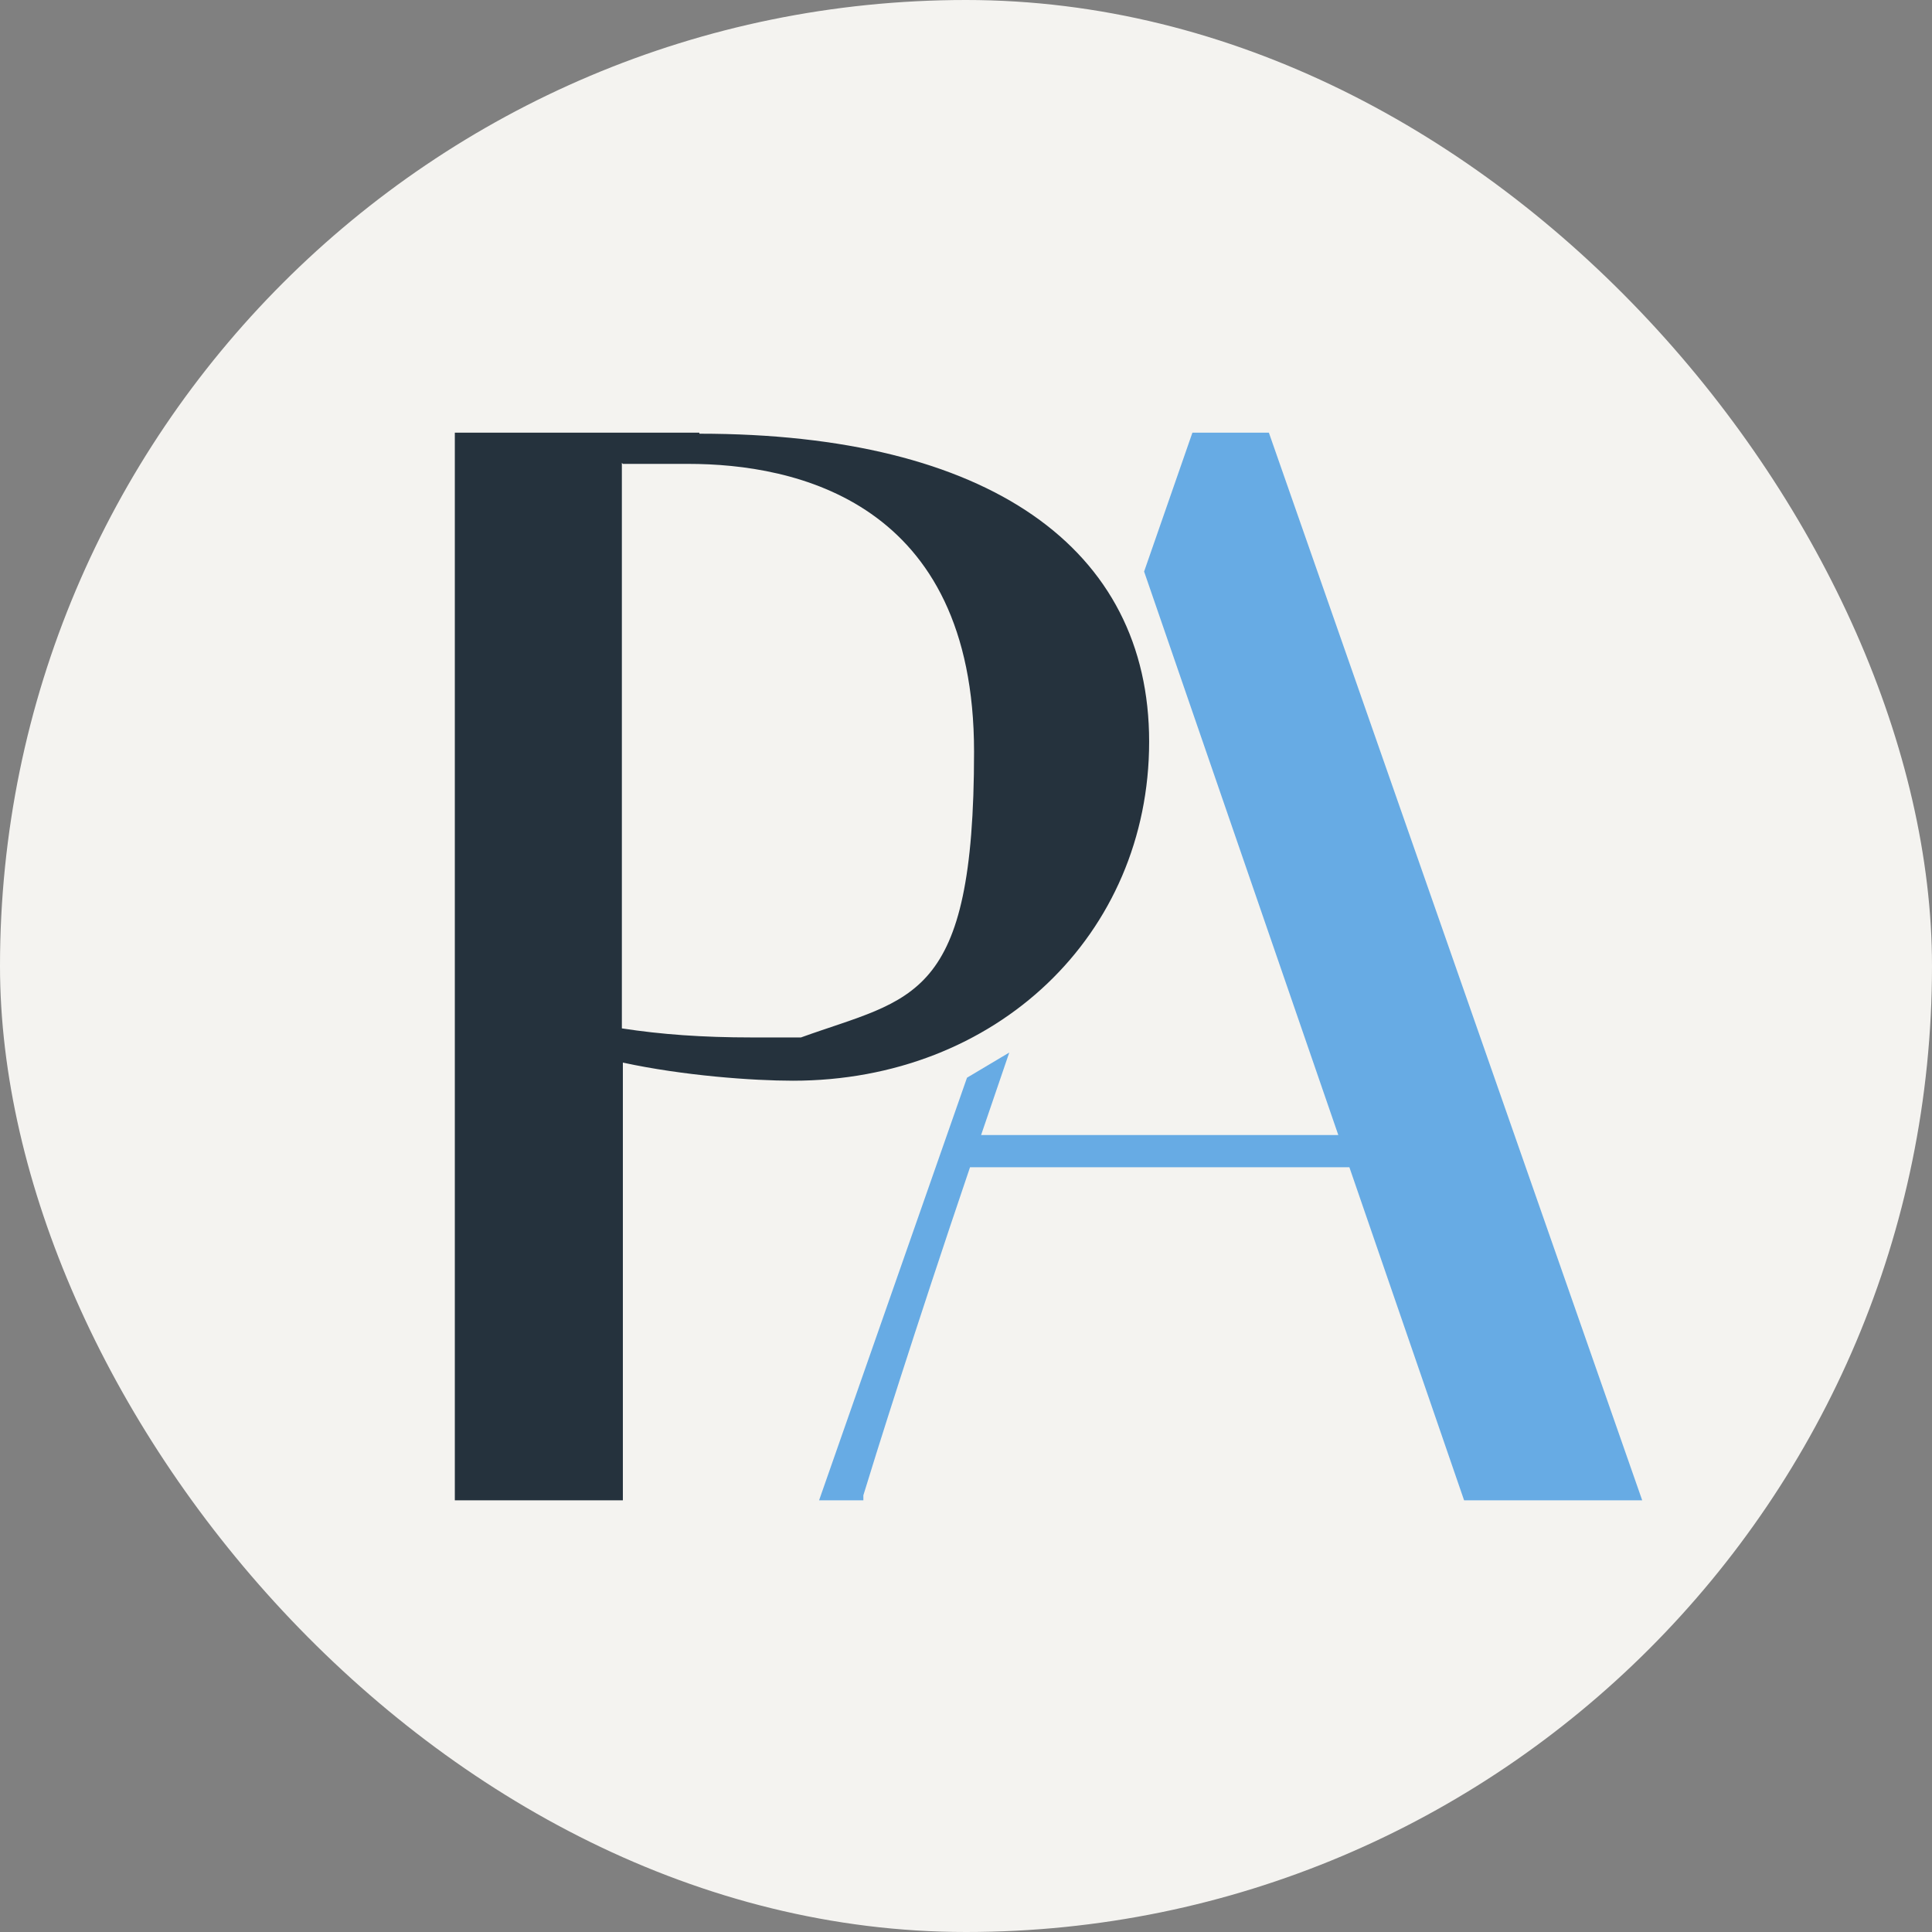
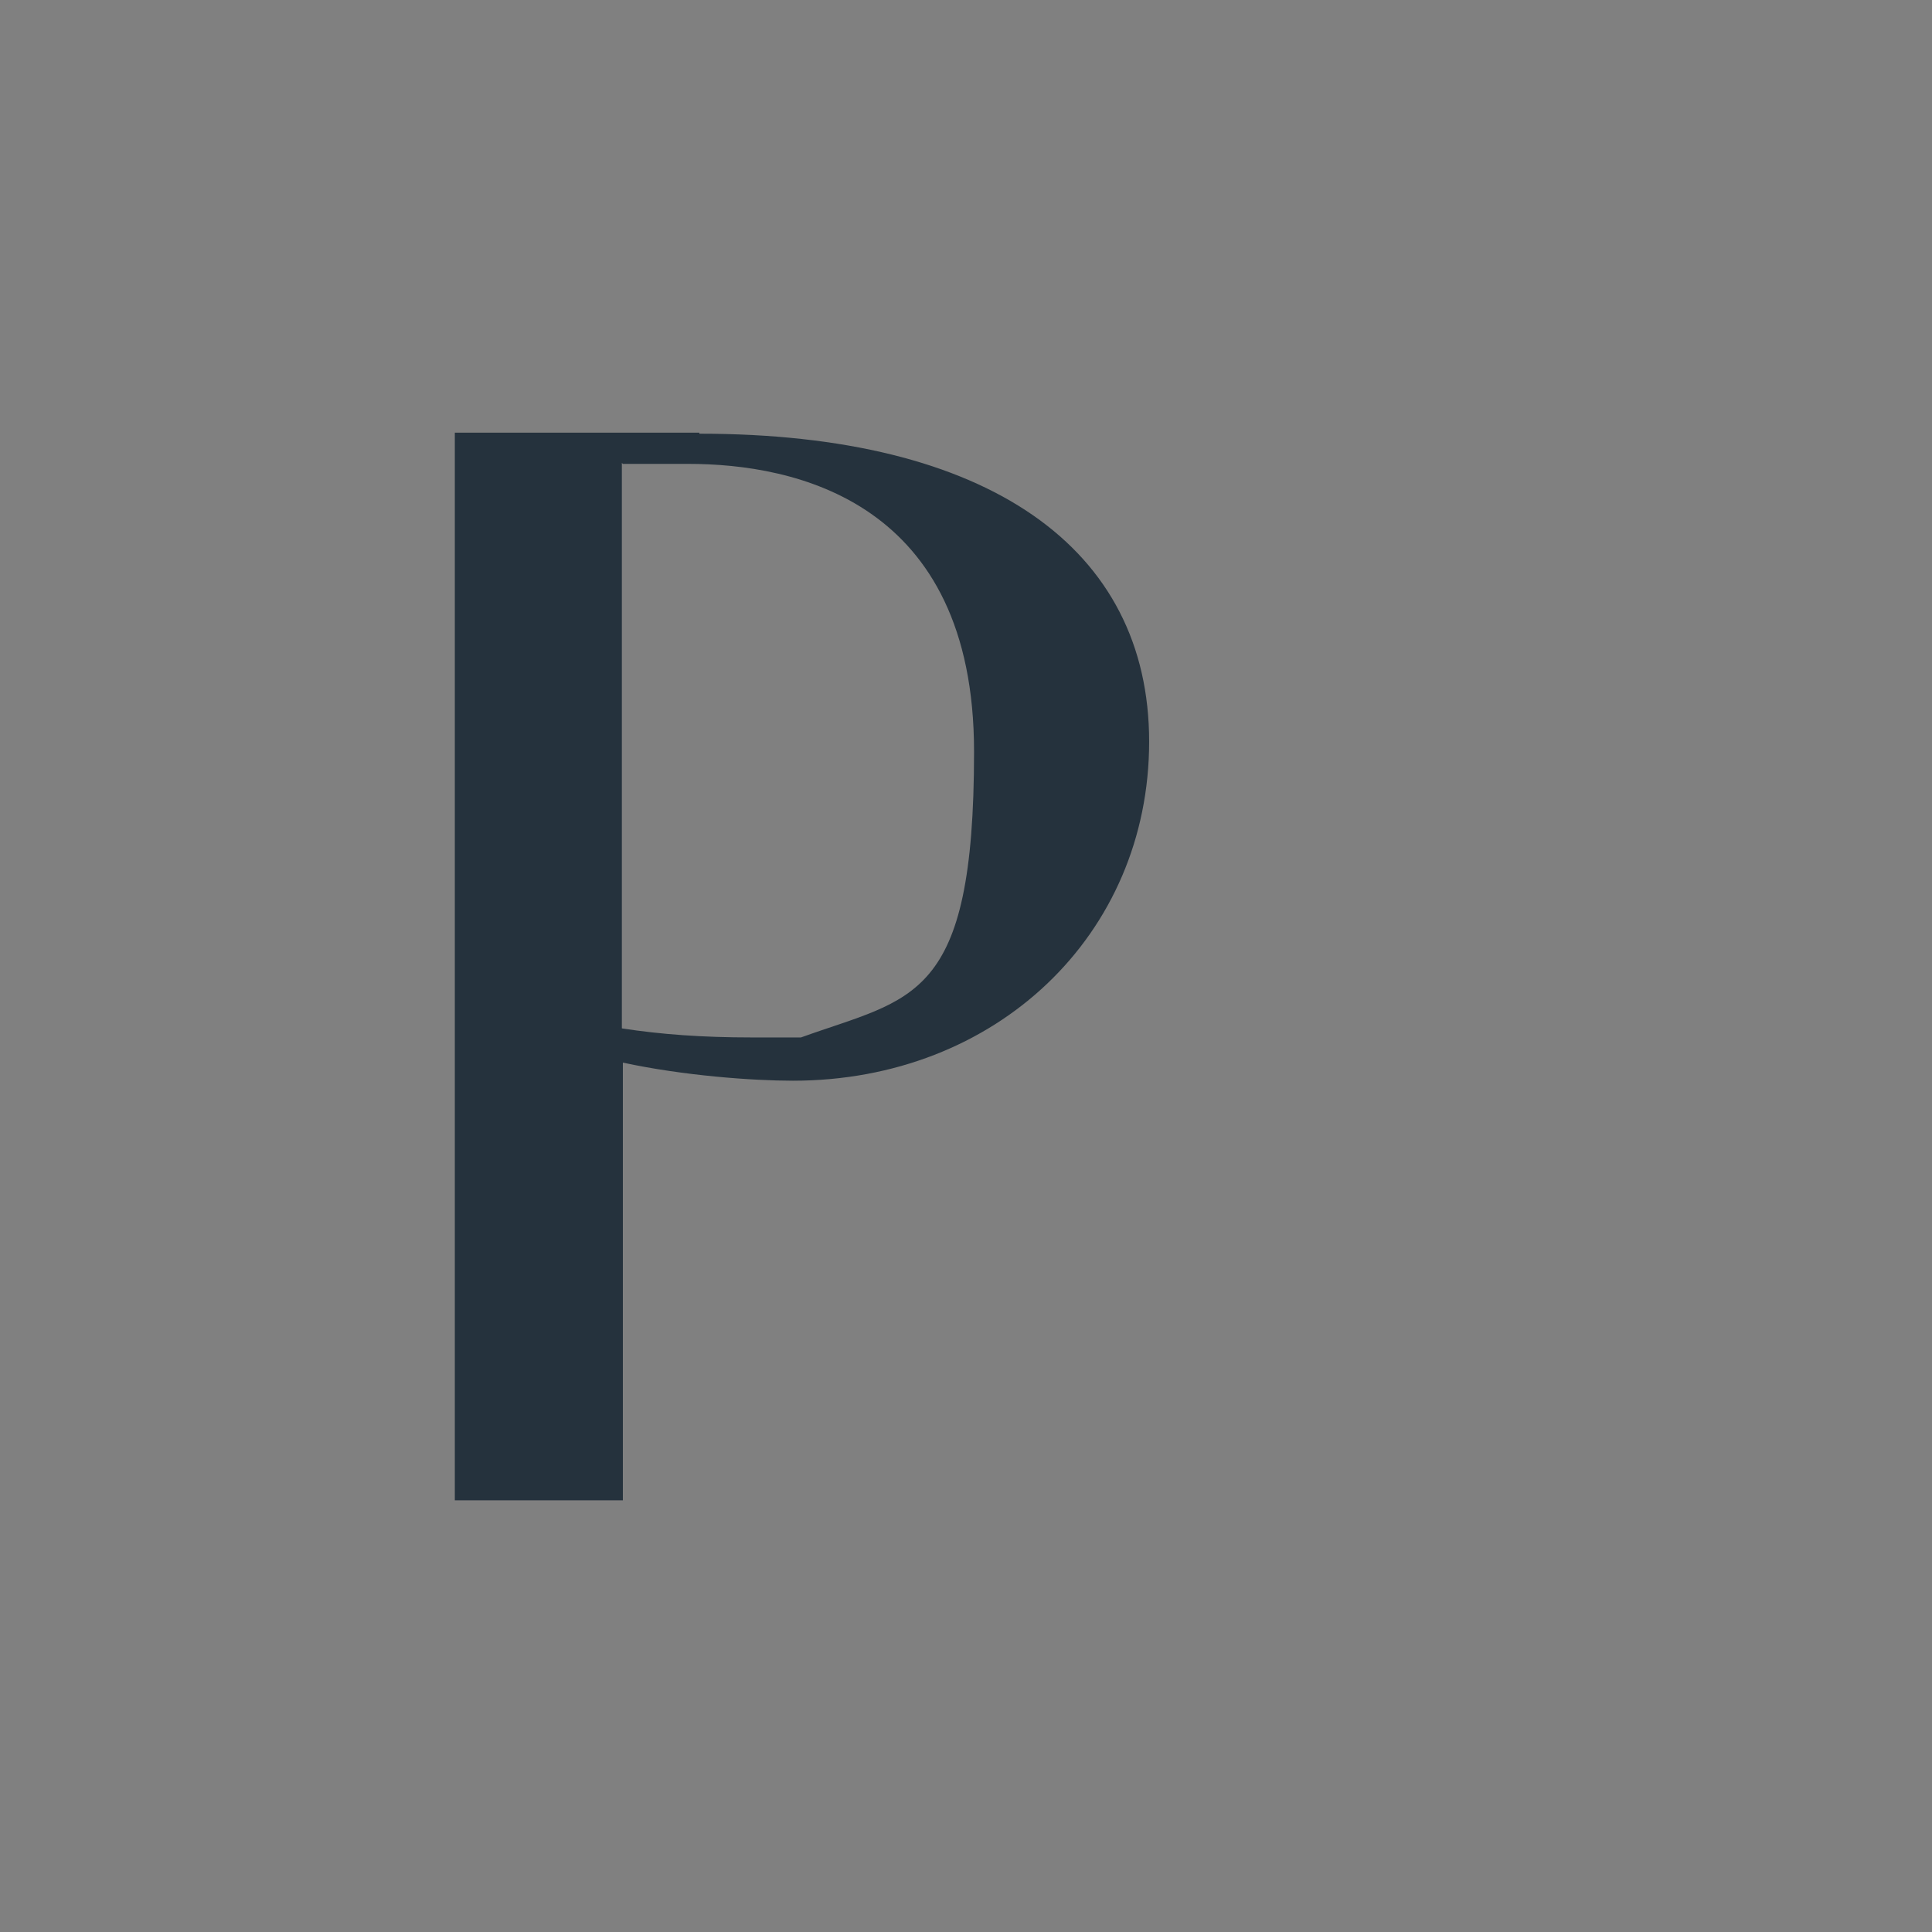
<svg xmlns="http://www.w3.org/2000/svg" id="Layer_1" width="192" height="192" version="1.1" viewBox="0 0 192 192">
  <rect x="0" y="0" width="192" height="192" fill="#808080" stroke="none" />
  <defs>
    <style>
      .st0 {
        fill: #f4f3f0;
      }

      .st1 {
        fill: #25323d;
      }

      .st2 {
        fill: #67abe4;
      }
    </style>
  </defs>
-   <rect class="st0" x="0" y="0" width="192" height="192" rx="96" ry="96" />
  <g>
-     <path class="st2" d="M126.2,43h-7.7l-4.8,13.8,19.3,56h-35.5l2.8-8.2-4.2,2.5-14.7,42h4.4v-.5c1-3.3,5.1-16.4,10.6-32.6h37.7l11.4,33.1h17.7l-37.1-106.1Z" />
    <path class="st1" d="M69.5,43h-24.3v106.1h16.7v-43.5c6,1.3,12.9,1.8,16.9,1.8,20.2,0,35.4-14.5,35.4-33.7s-15.9-30.6-44.7-30.6ZM61.9,46.1h6.5c10.6,0,28.4,3.7,28.4,28.6s-6.1,24.4-17.2,28.4c-1.7,0-3.4,0-4.9,0-4.9,0-9-.3-12.9-.9v-56.2Z" />
  </g>
</svg>